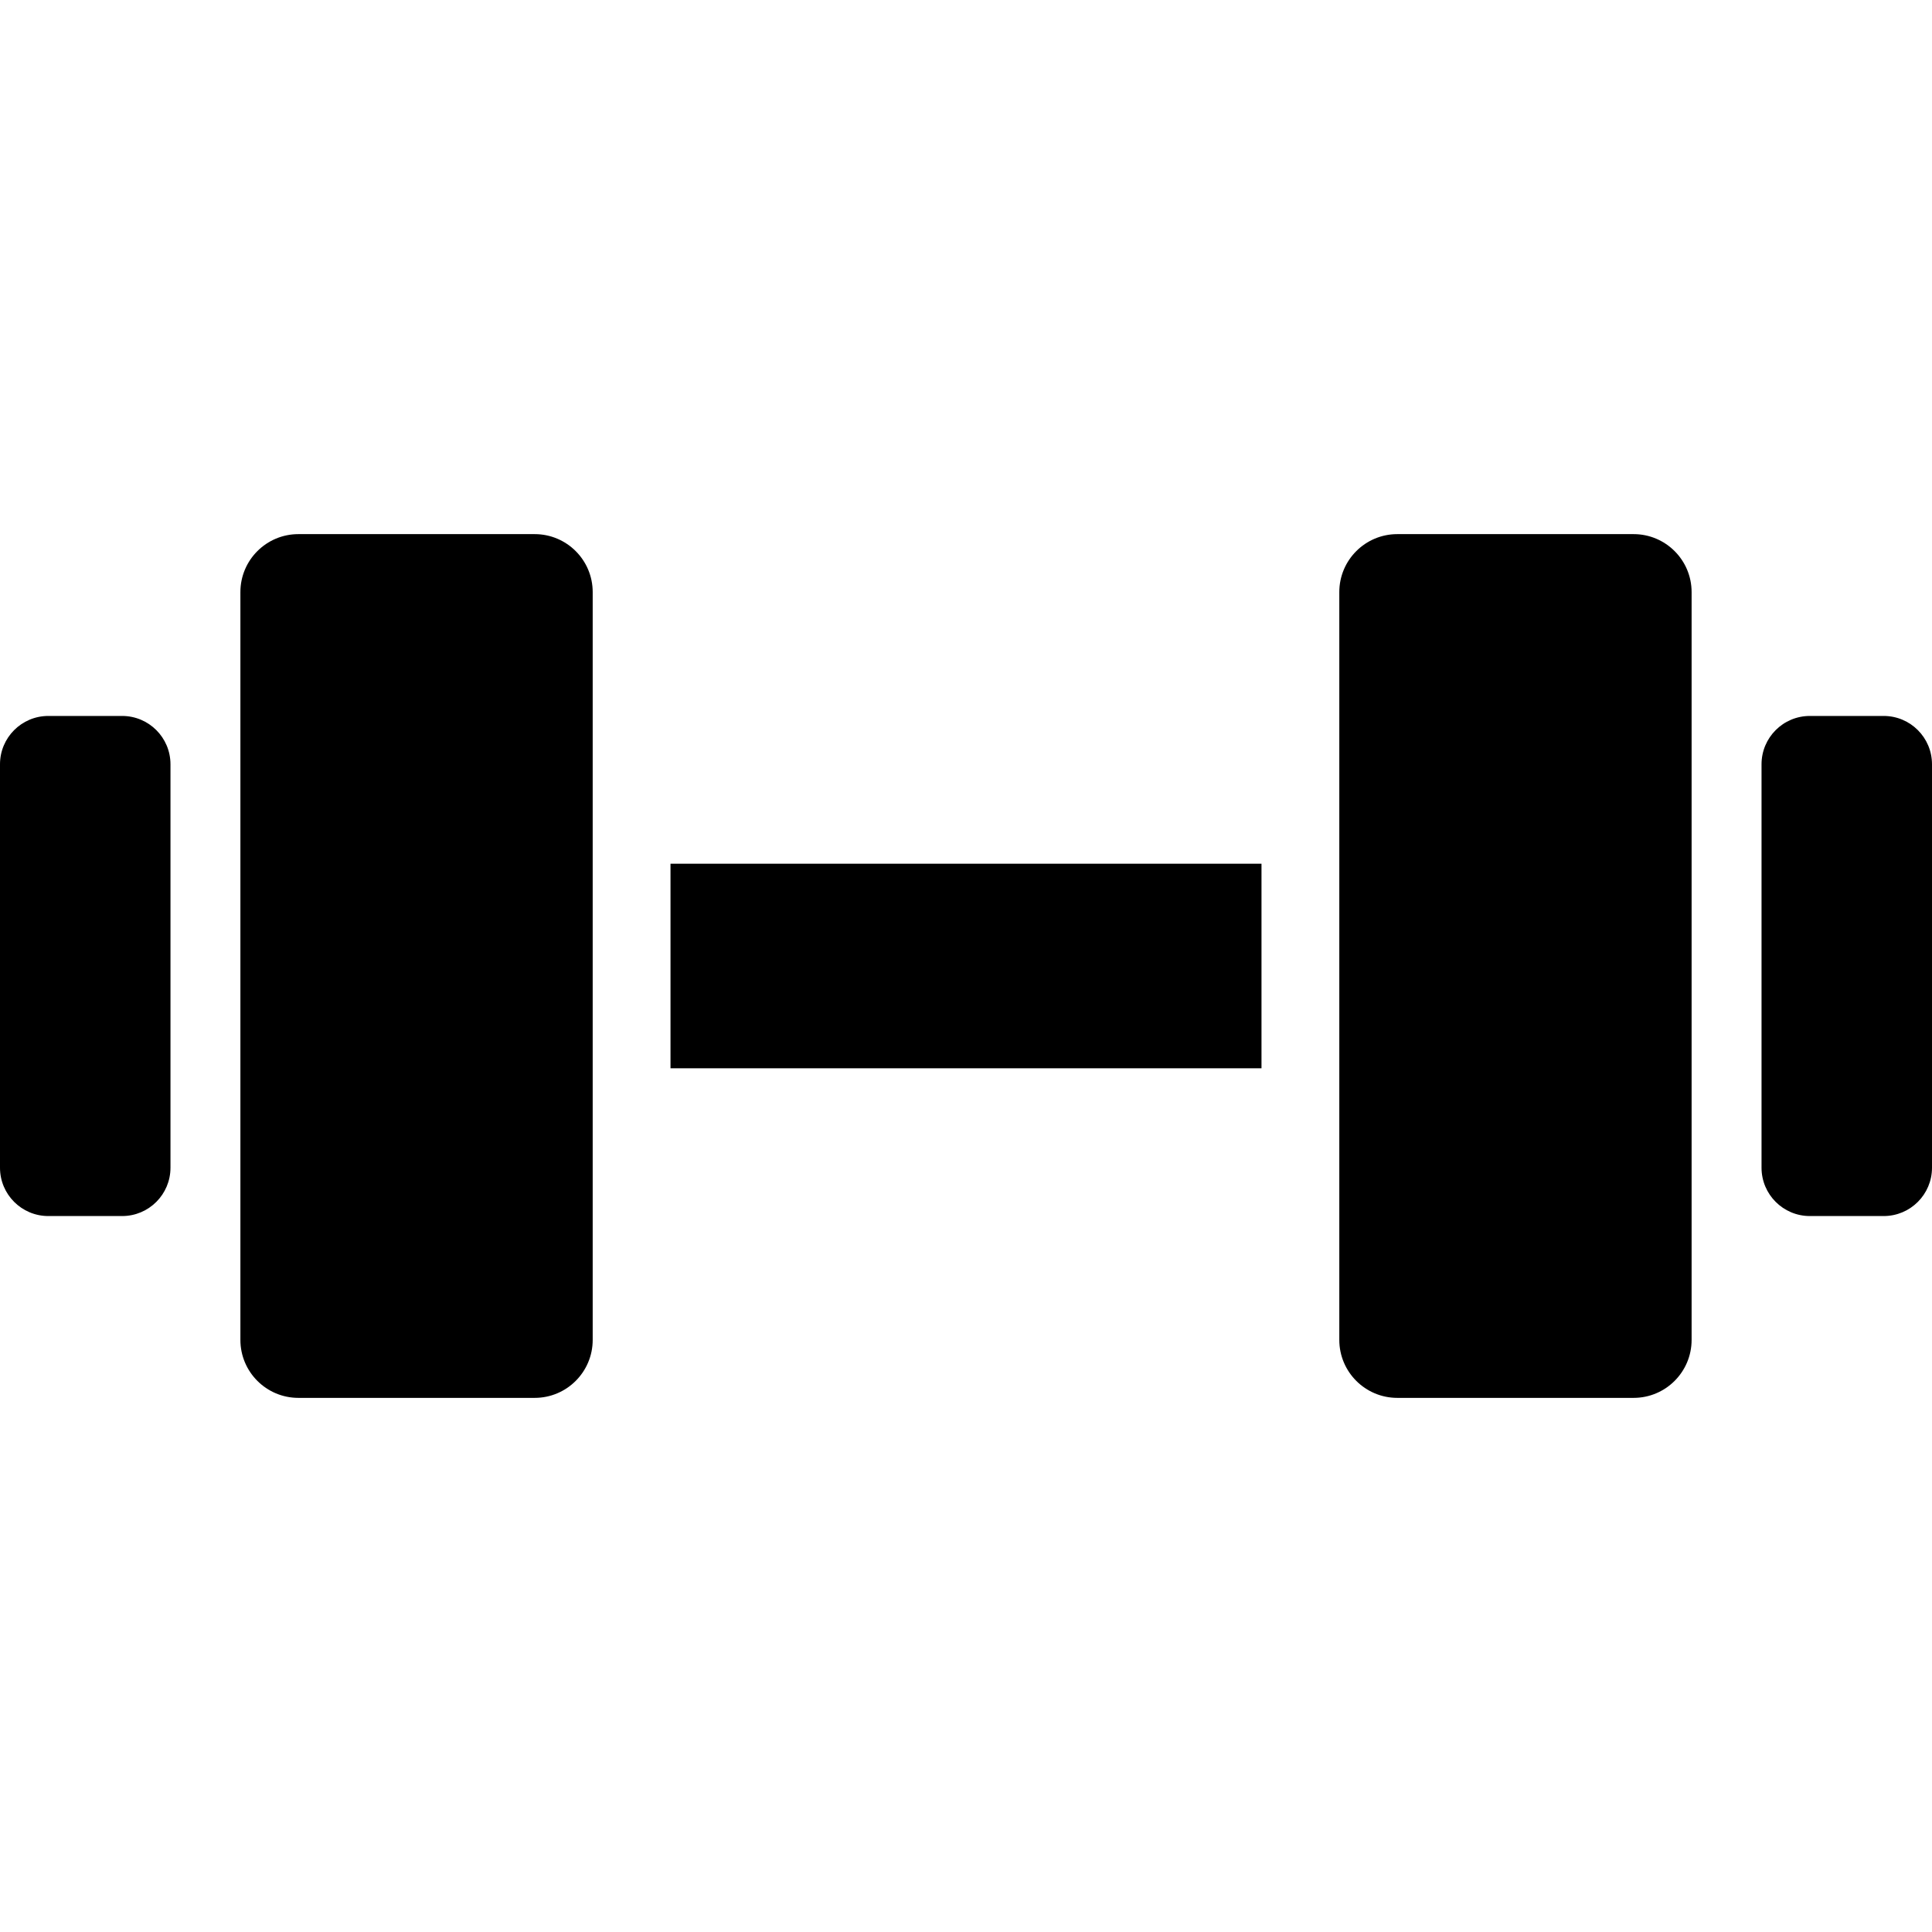
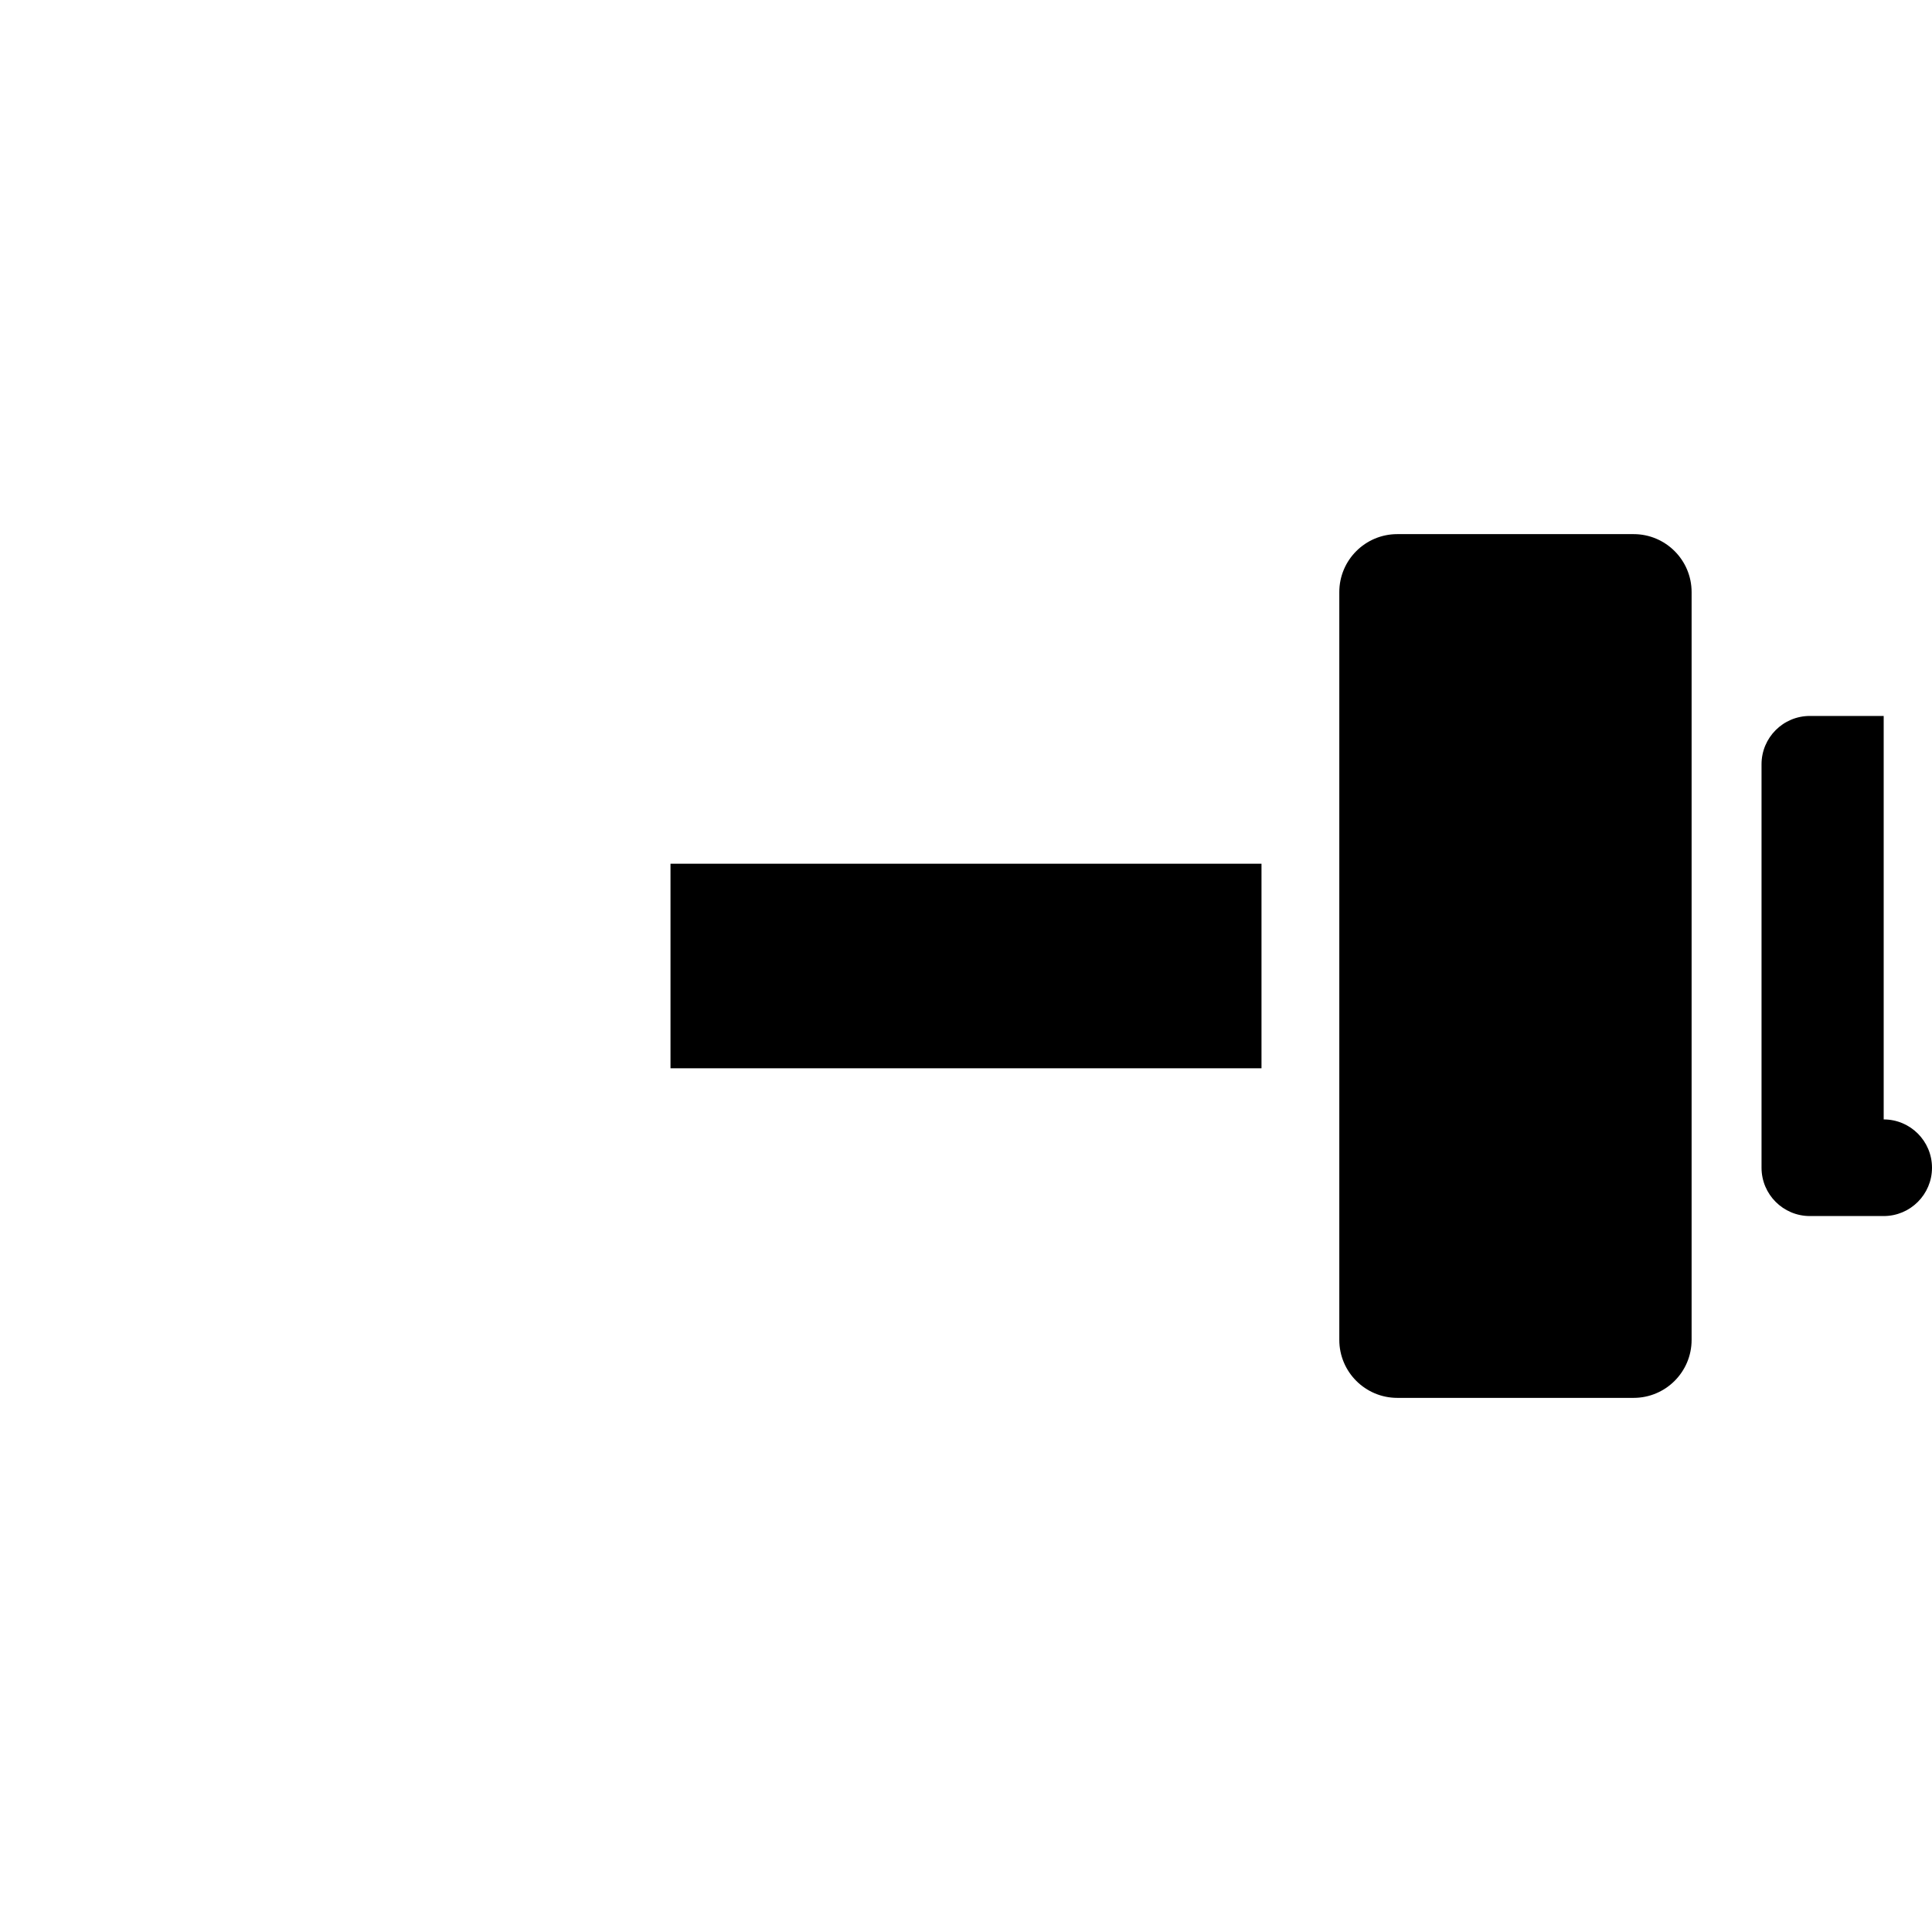
<svg xmlns="http://www.w3.org/2000/svg" viewBox="0 0 512 512">
-   <path d="m141.698 141.549h-62.621c-8.488 0-15.37 6.882-15.37 15.362v198.179c0 8.479 6.882 15.362 15.37 15.362h62.622c8.489 0 15.371-6.883 15.371-15.362v-198.179c0-8.48-6.883-15.362-15.372-15.362z" />
-   <path d="m32.374 189.734h-19.571c-7.067 0-12.803 5.736-12.803 12.803v106.925c0 7.068 5.736 12.803 12.803 12.803h19.571c7.067 0 12.803-5.736 12.803-12.803v-106.925c0-7.067-5.736-12.803-12.803-12.803z" />
  <path d="m177.69 228.894h156.62v54.212h-156.62z" />
  <path d="m432.922 141.549h-62.621c-8.488 0-15.371 6.882-15.371 15.362v198.179c0 8.479 6.882 15.362 15.371 15.362h62.621c8.488 0 15.371-6.883 15.371-15.362v-198.179c0-8.48-6.882-15.362-15.371-15.362z" />
-   <path d="m499.197 189.734h-19.57c-7.068 0-12.803 5.736-12.803 12.803v106.925c0 7.068 5.736 12.803 12.803 12.803h19.57c7.068 0 12.803-5.736 12.803-12.803v-106.925c0-7.067-5.736-12.803-12.803-12.803z" />
+   <path d="m499.197 189.734h-19.57c-7.068 0-12.803 5.736-12.803 12.803v106.925c0 7.068 5.736 12.803 12.803 12.803h19.57c7.068 0 12.803-5.736 12.803-12.803c0-7.067-5.736-12.803-12.803-12.803z" />
</svg>